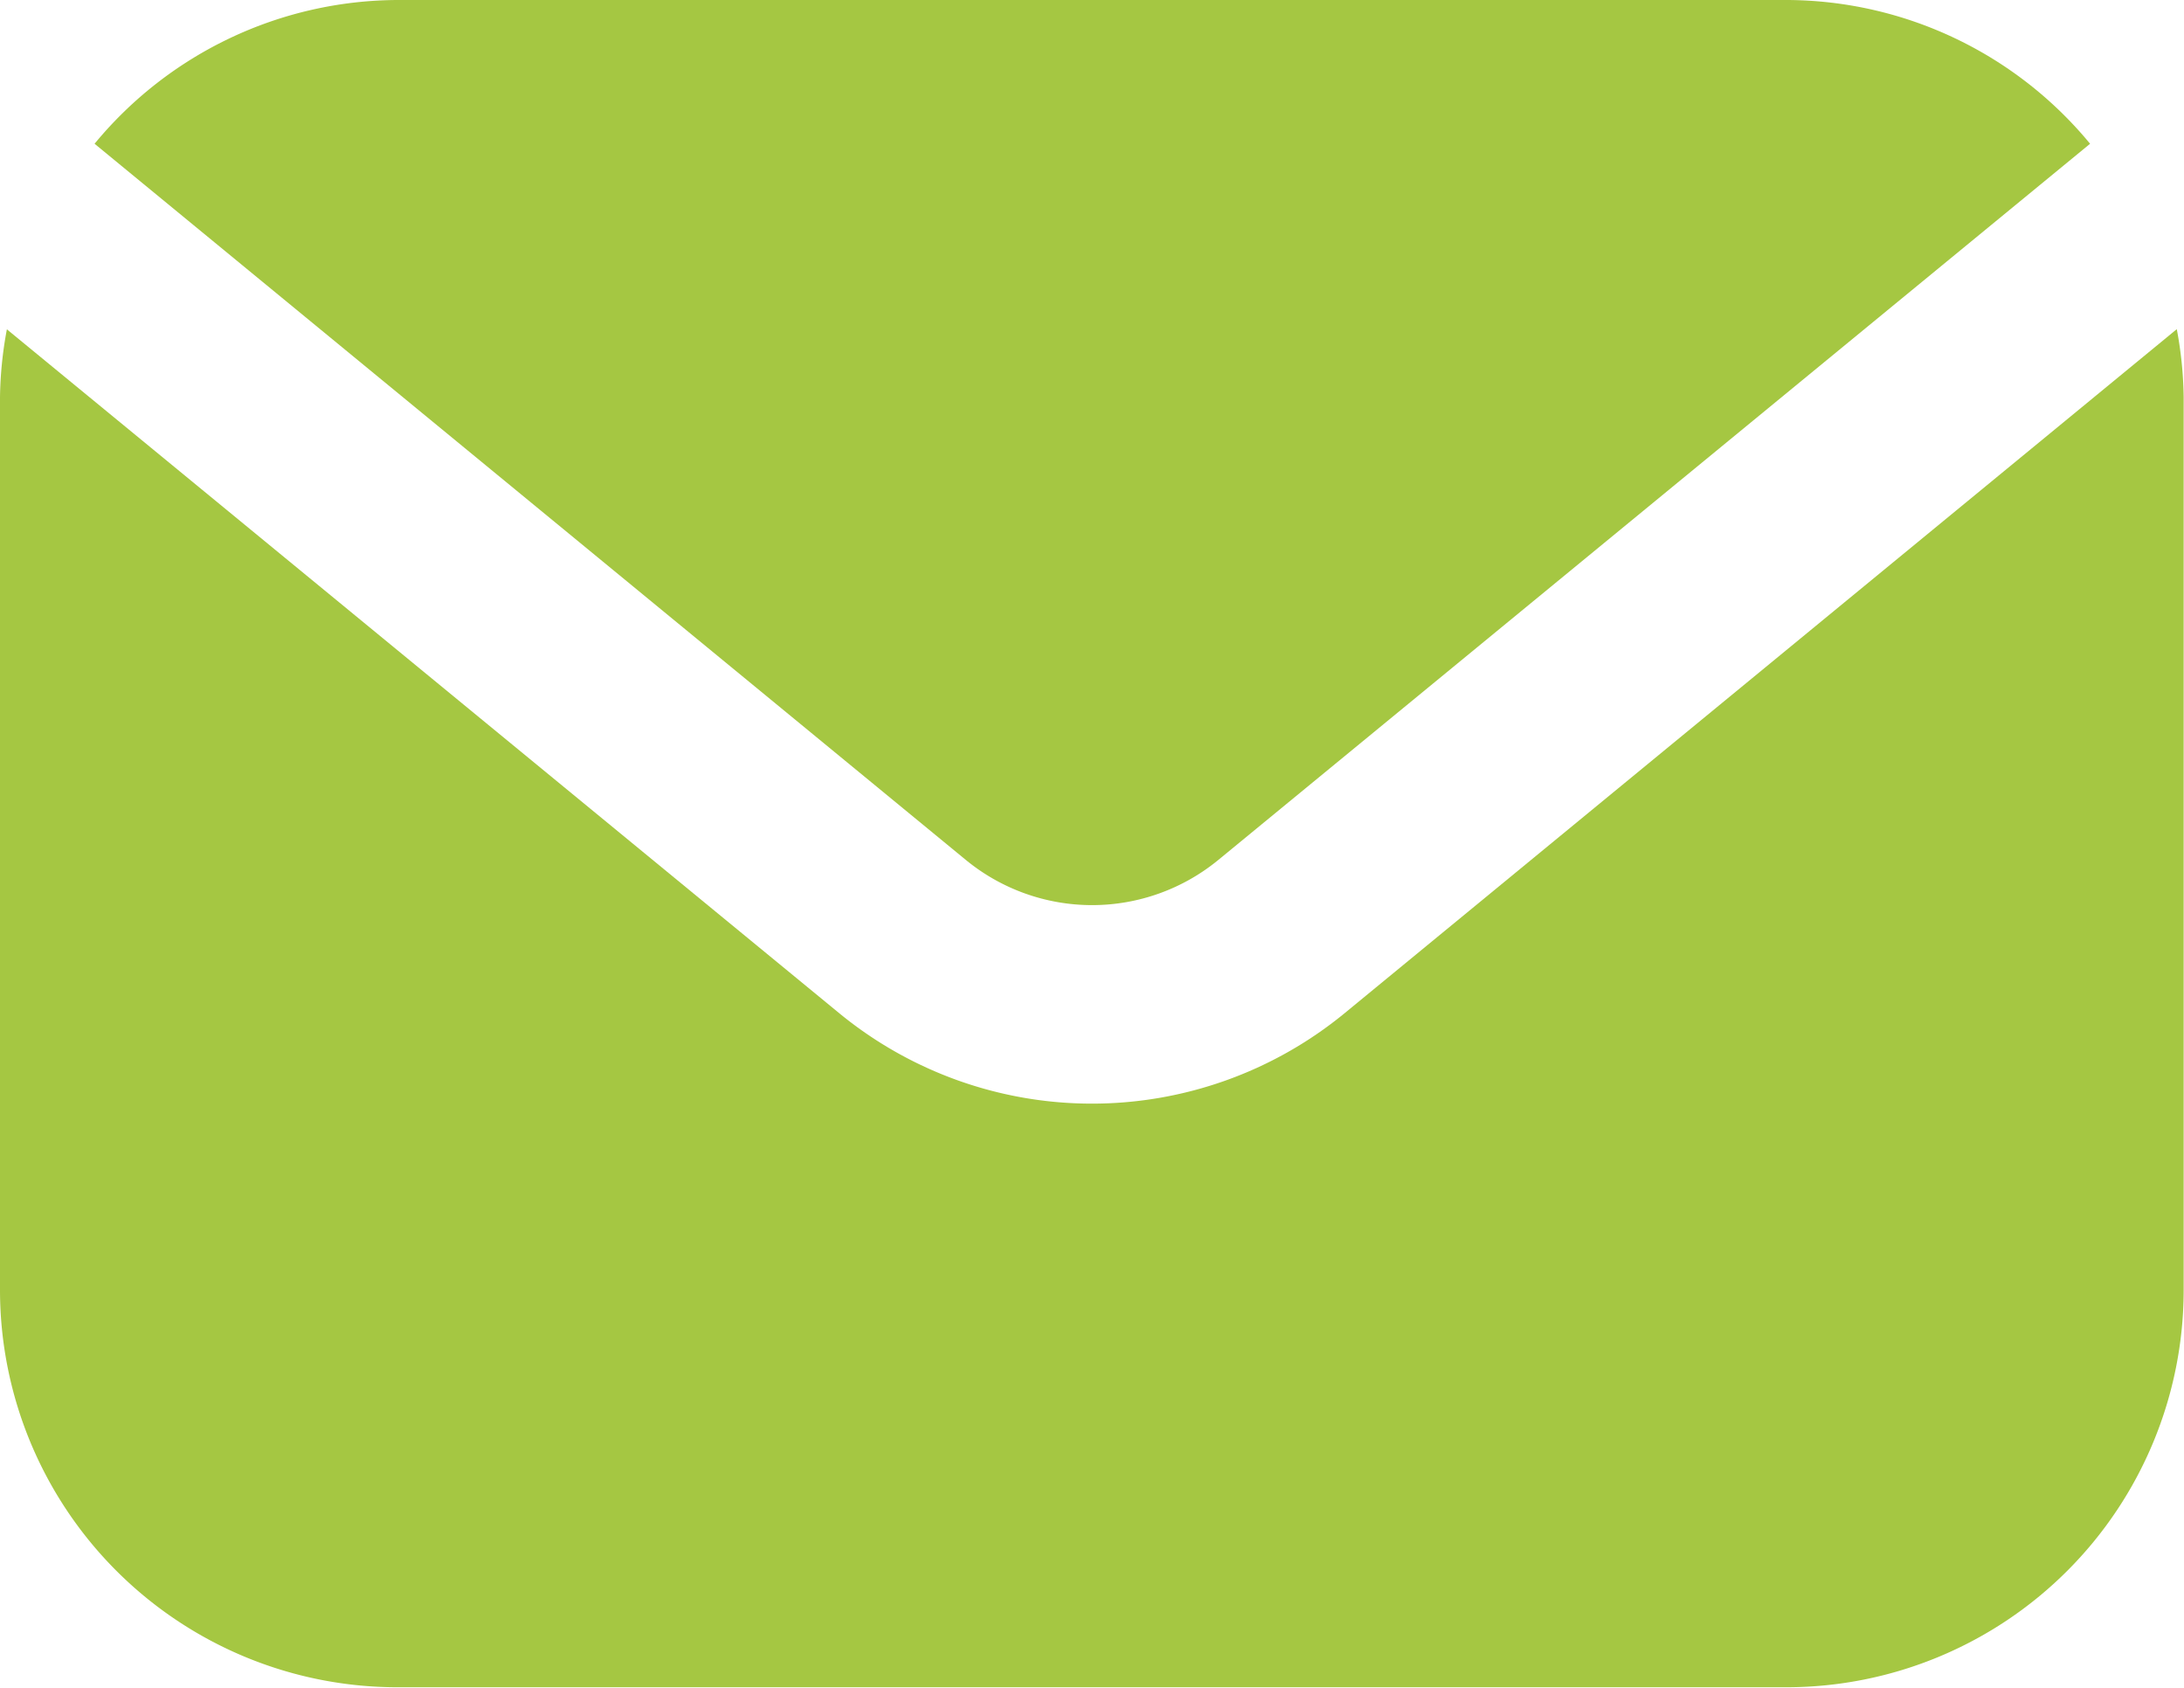
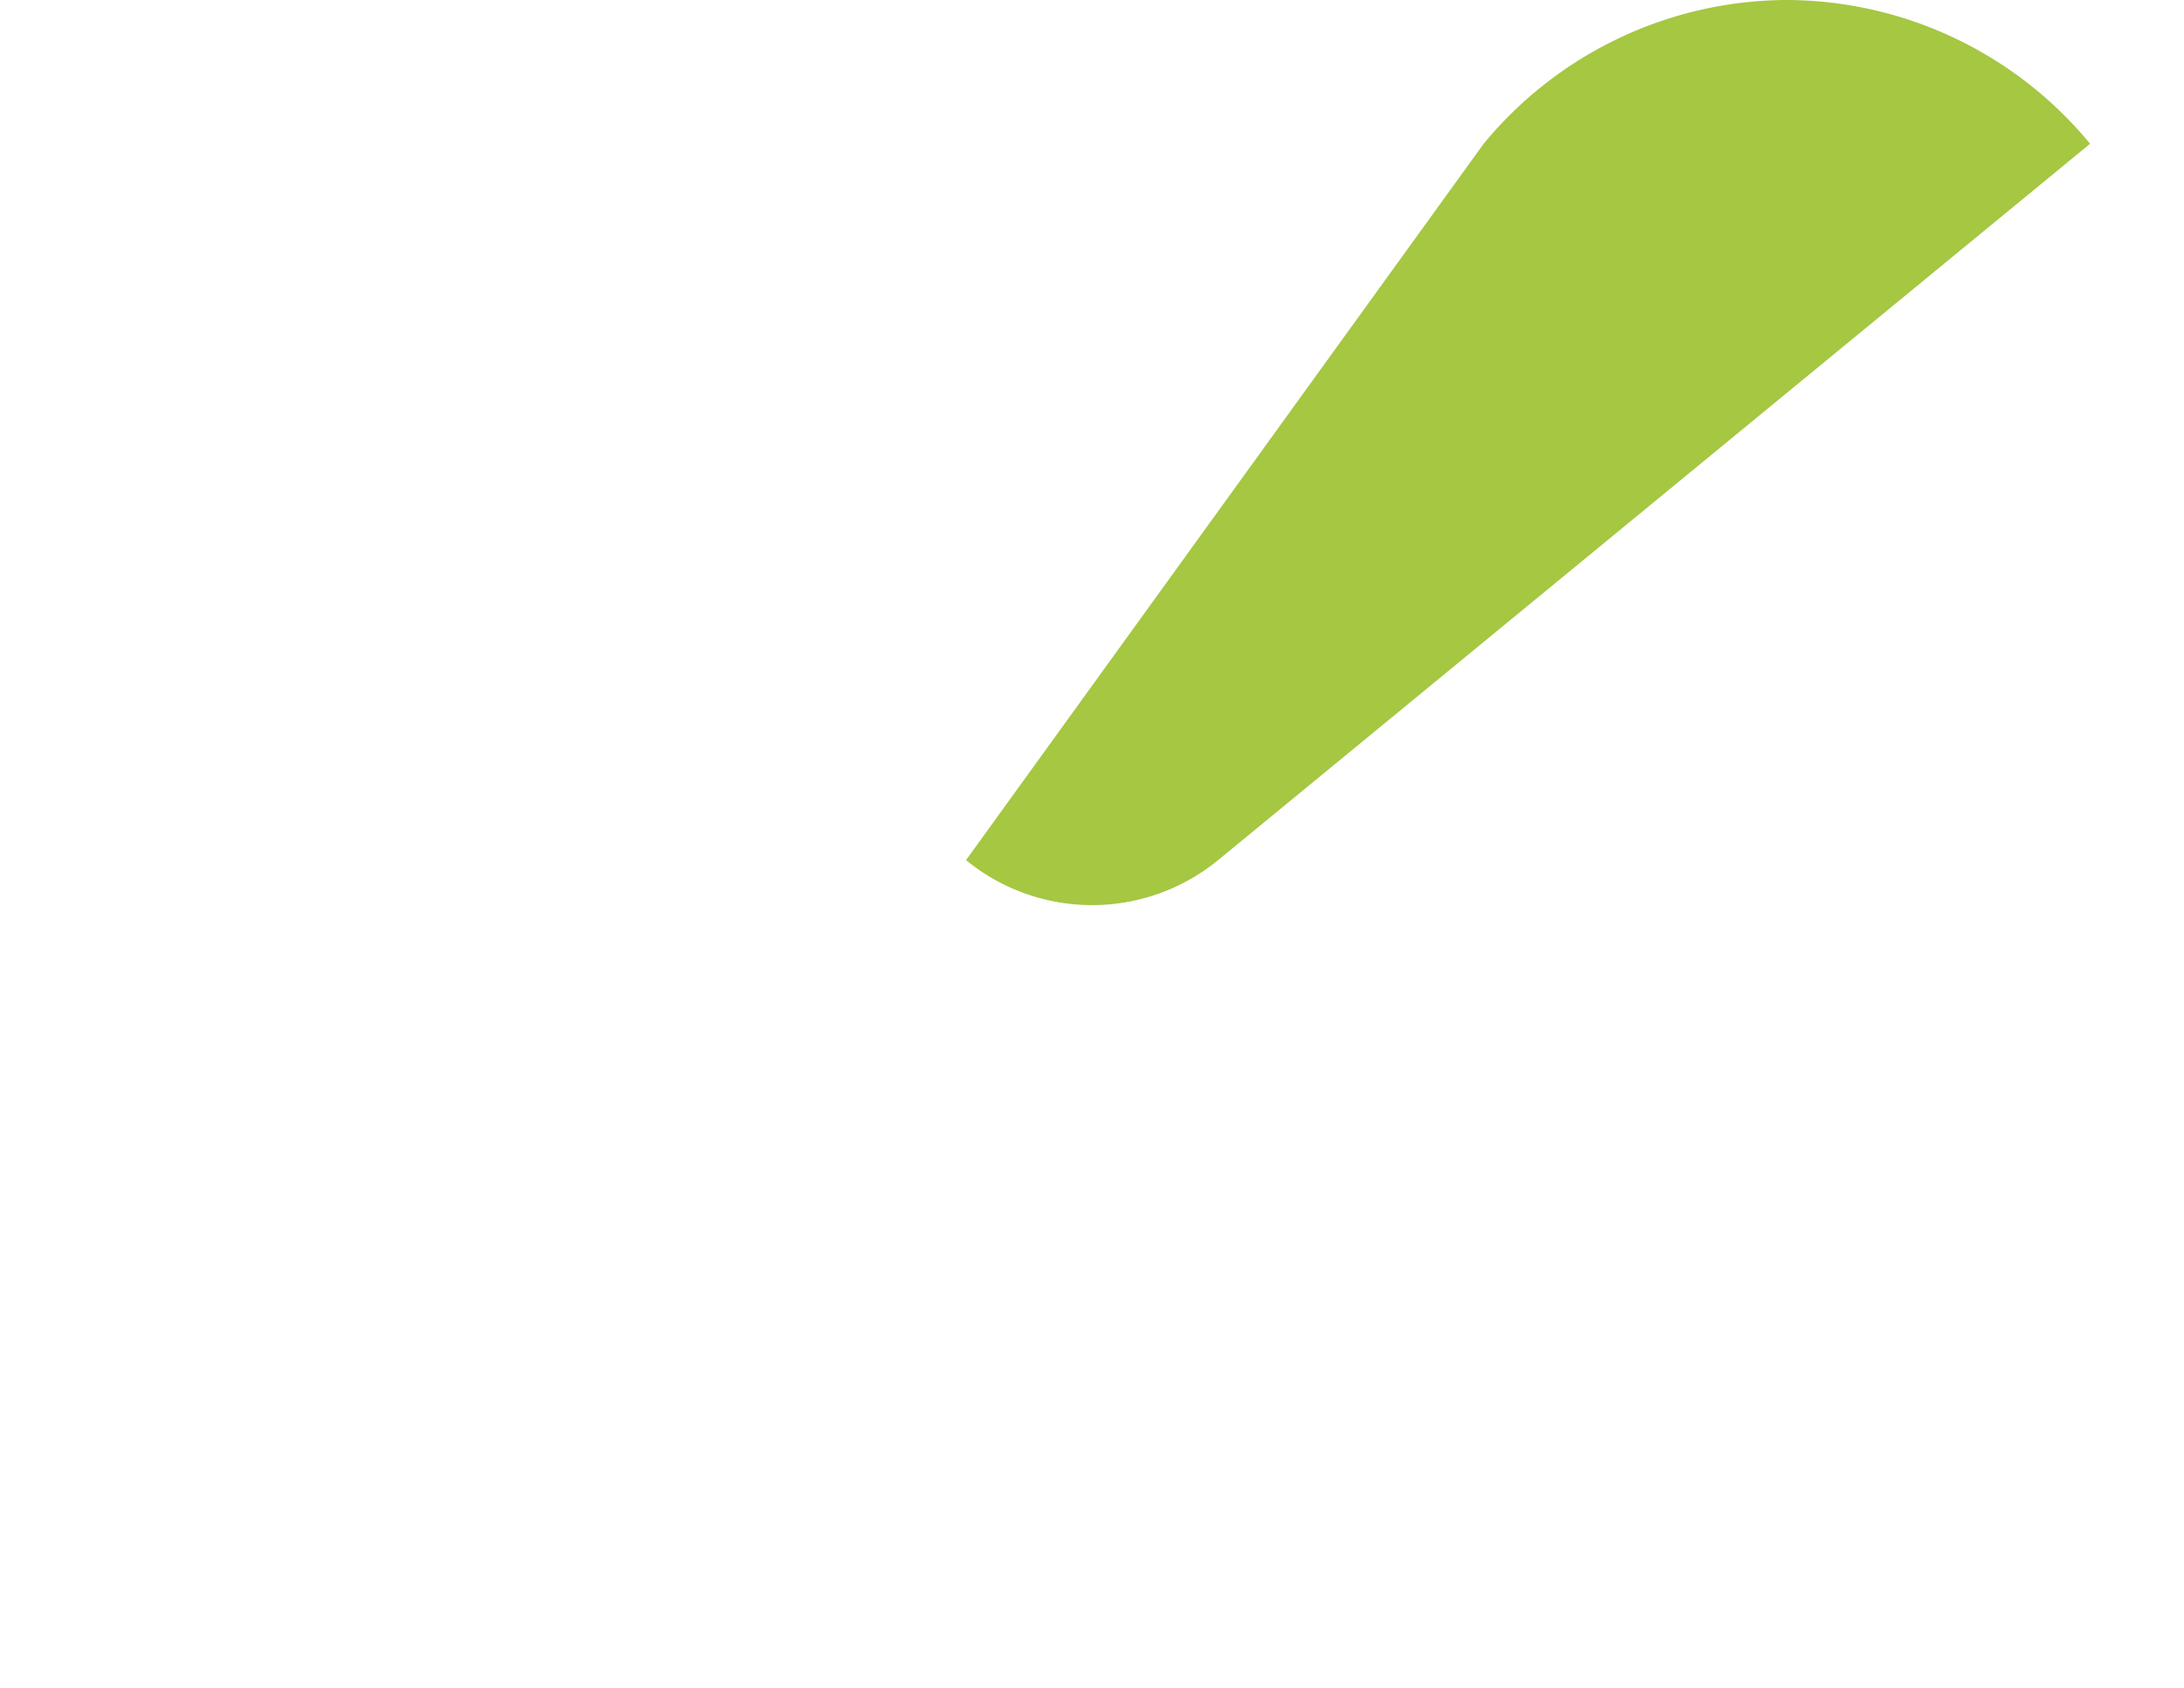
<svg xmlns="http://www.w3.org/2000/svg" id="Layer_2" data-name="Layer 2" width="13.325" height="10.297" viewBox="0 0 13.325 10.297">
-   <path id="Caminho_60" data-name="Caminho 60" d="M7.267,8.747a1.214,1.214,0,0,0,1.538,0l5.32-4.37a2.408,2.408,0,0,0-1.85-.877H3.8a2.408,2.408,0,0,0-1.85.877Z" transform="translate(-1.373 -3.5)" fill="#a5c742" />
-   <path id="Caminho_61" data-name="Caminho 61" d="M9.2,10.991a2.43,2.43,0,0,1-3.076,0L1.042,6.816A2.394,2.394,0,0,0,1,7.23v5.451A2.425,2.425,0,0,0,3.423,15.1H11.9a2.425,2.425,0,0,0,2.423-2.423V7.23a2.394,2.394,0,0,0-.042-.415Z" transform="translate(-1 -4.807)" fill="#a5c742" />
+   <path id="Caminho_60" data-name="Caminho 60" d="M7.267,8.747a1.214,1.214,0,0,0,1.538,0l5.32-4.37a2.408,2.408,0,0,0-1.85-.877a2.408,2.408,0,0,0-1.85.877Z" transform="translate(-1.373 -3.5)" fill="#a5c742" />
</svg>